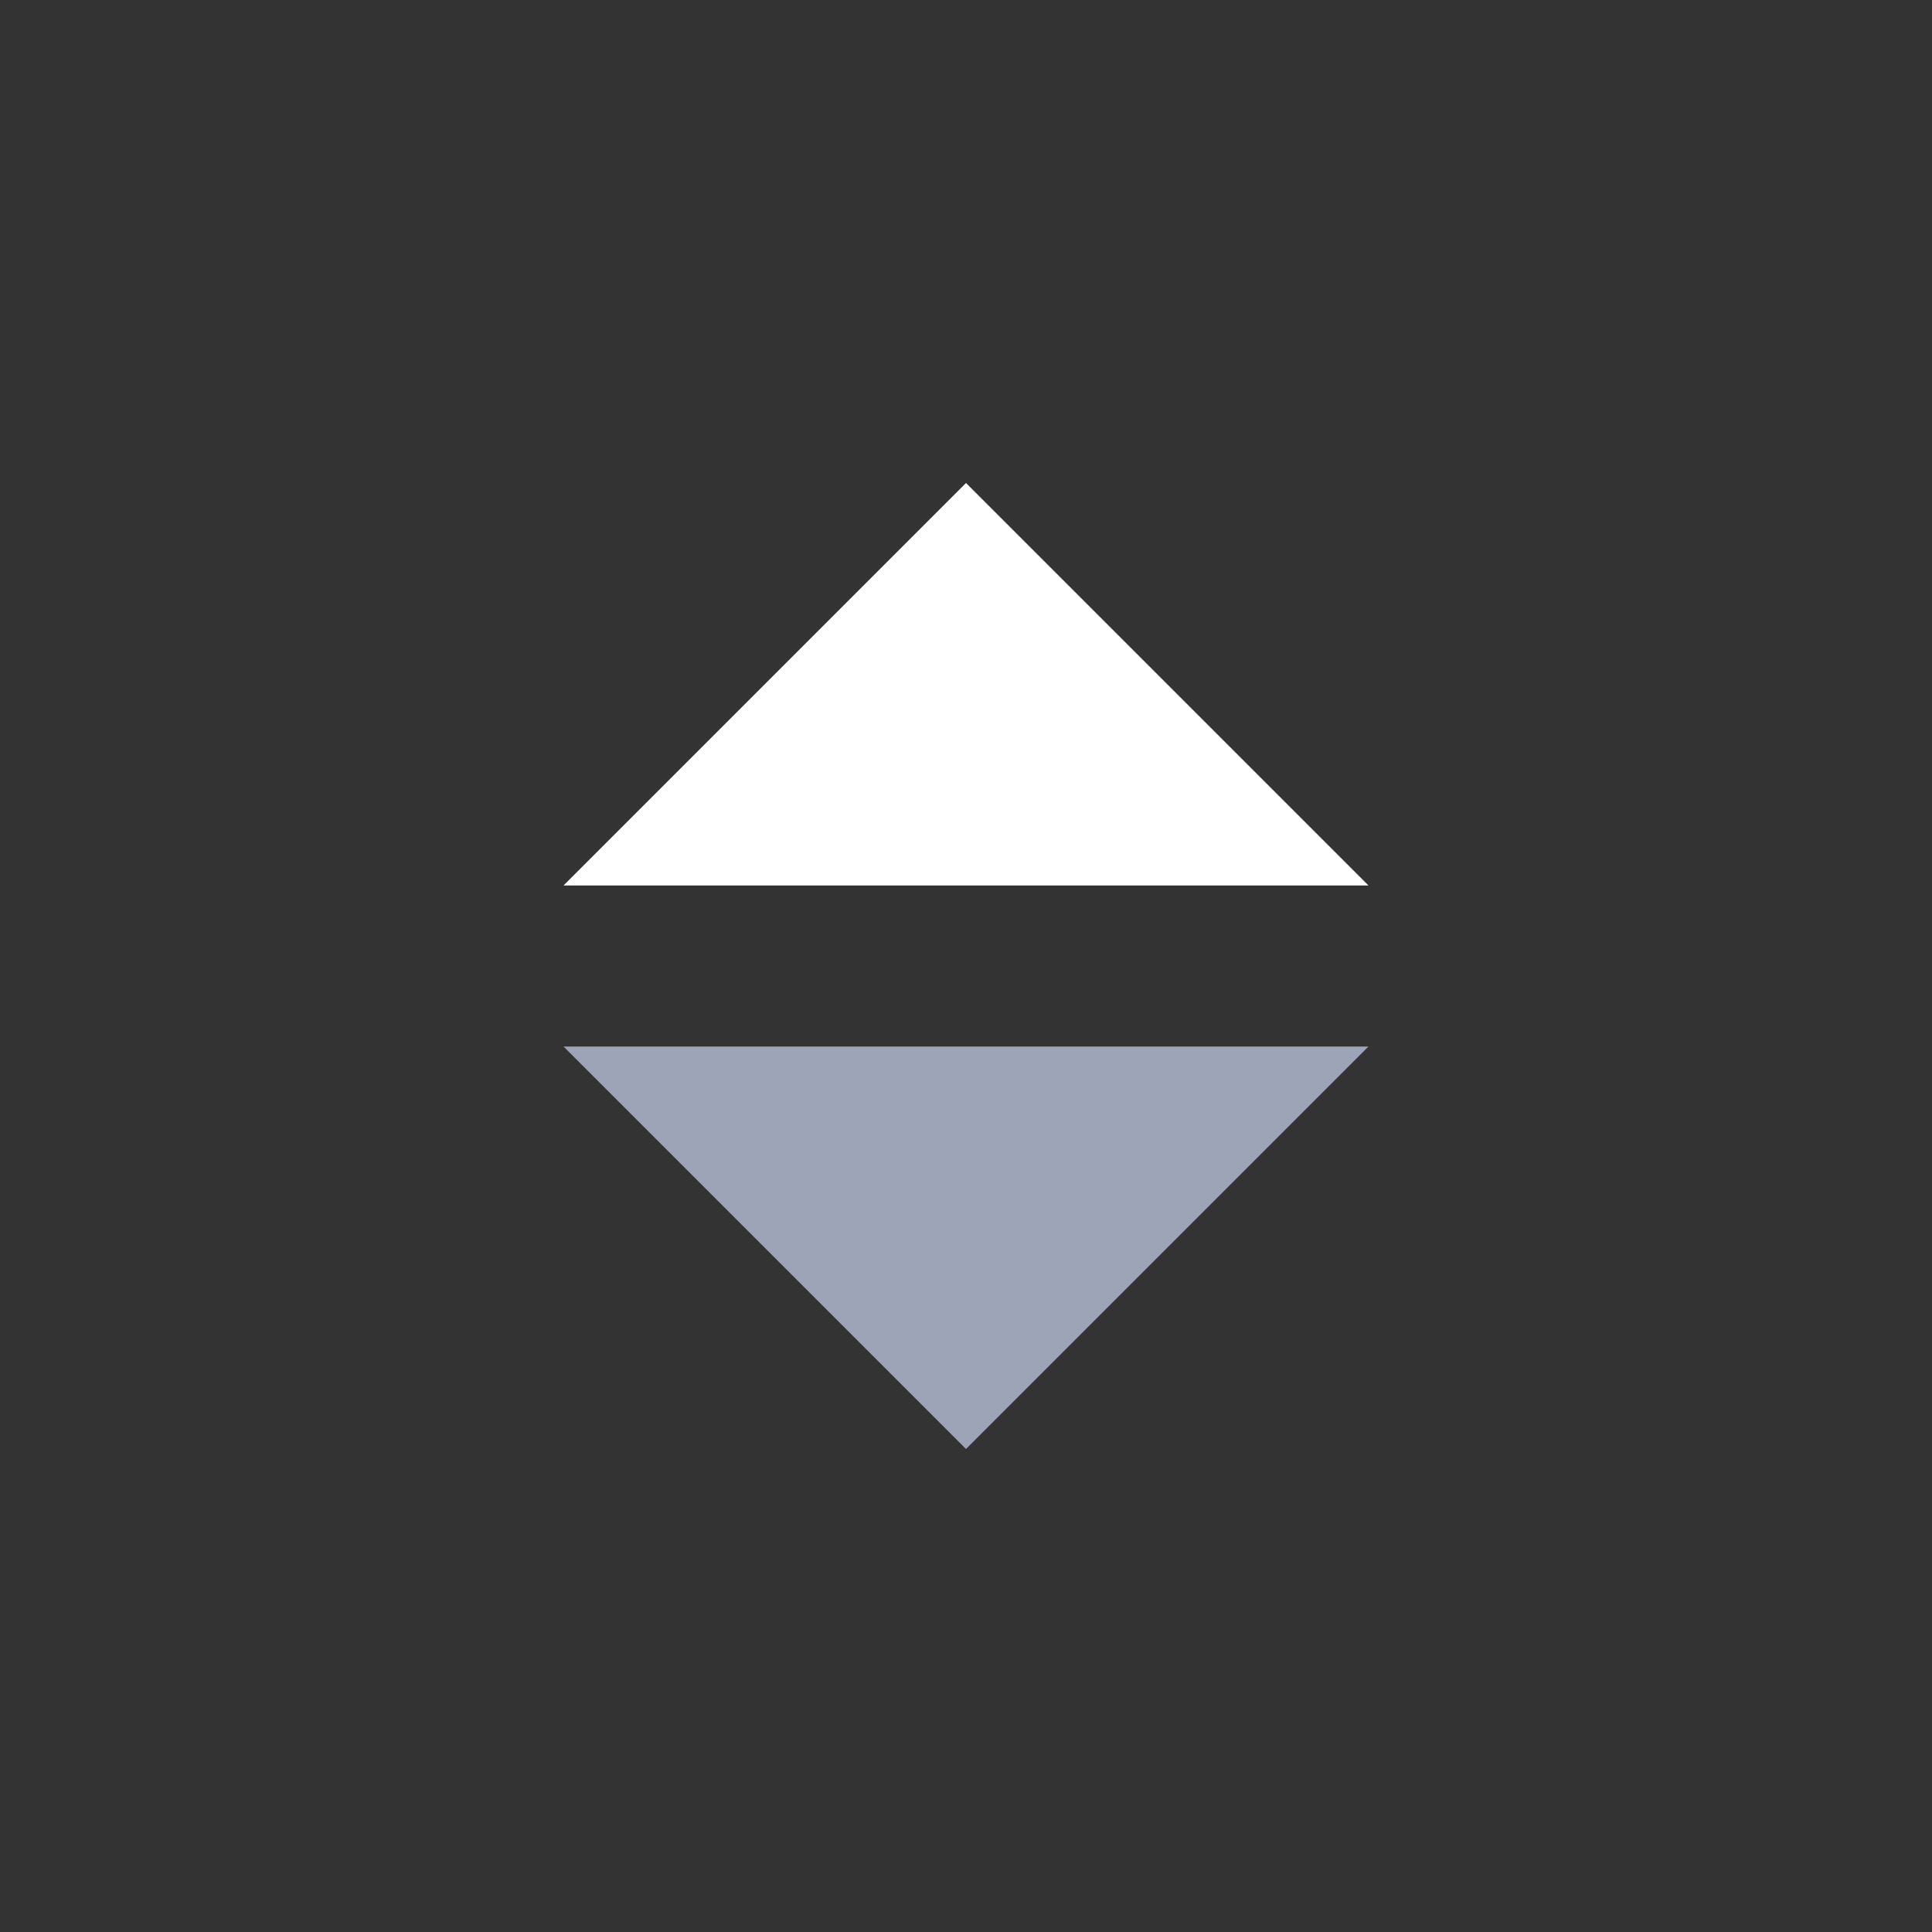
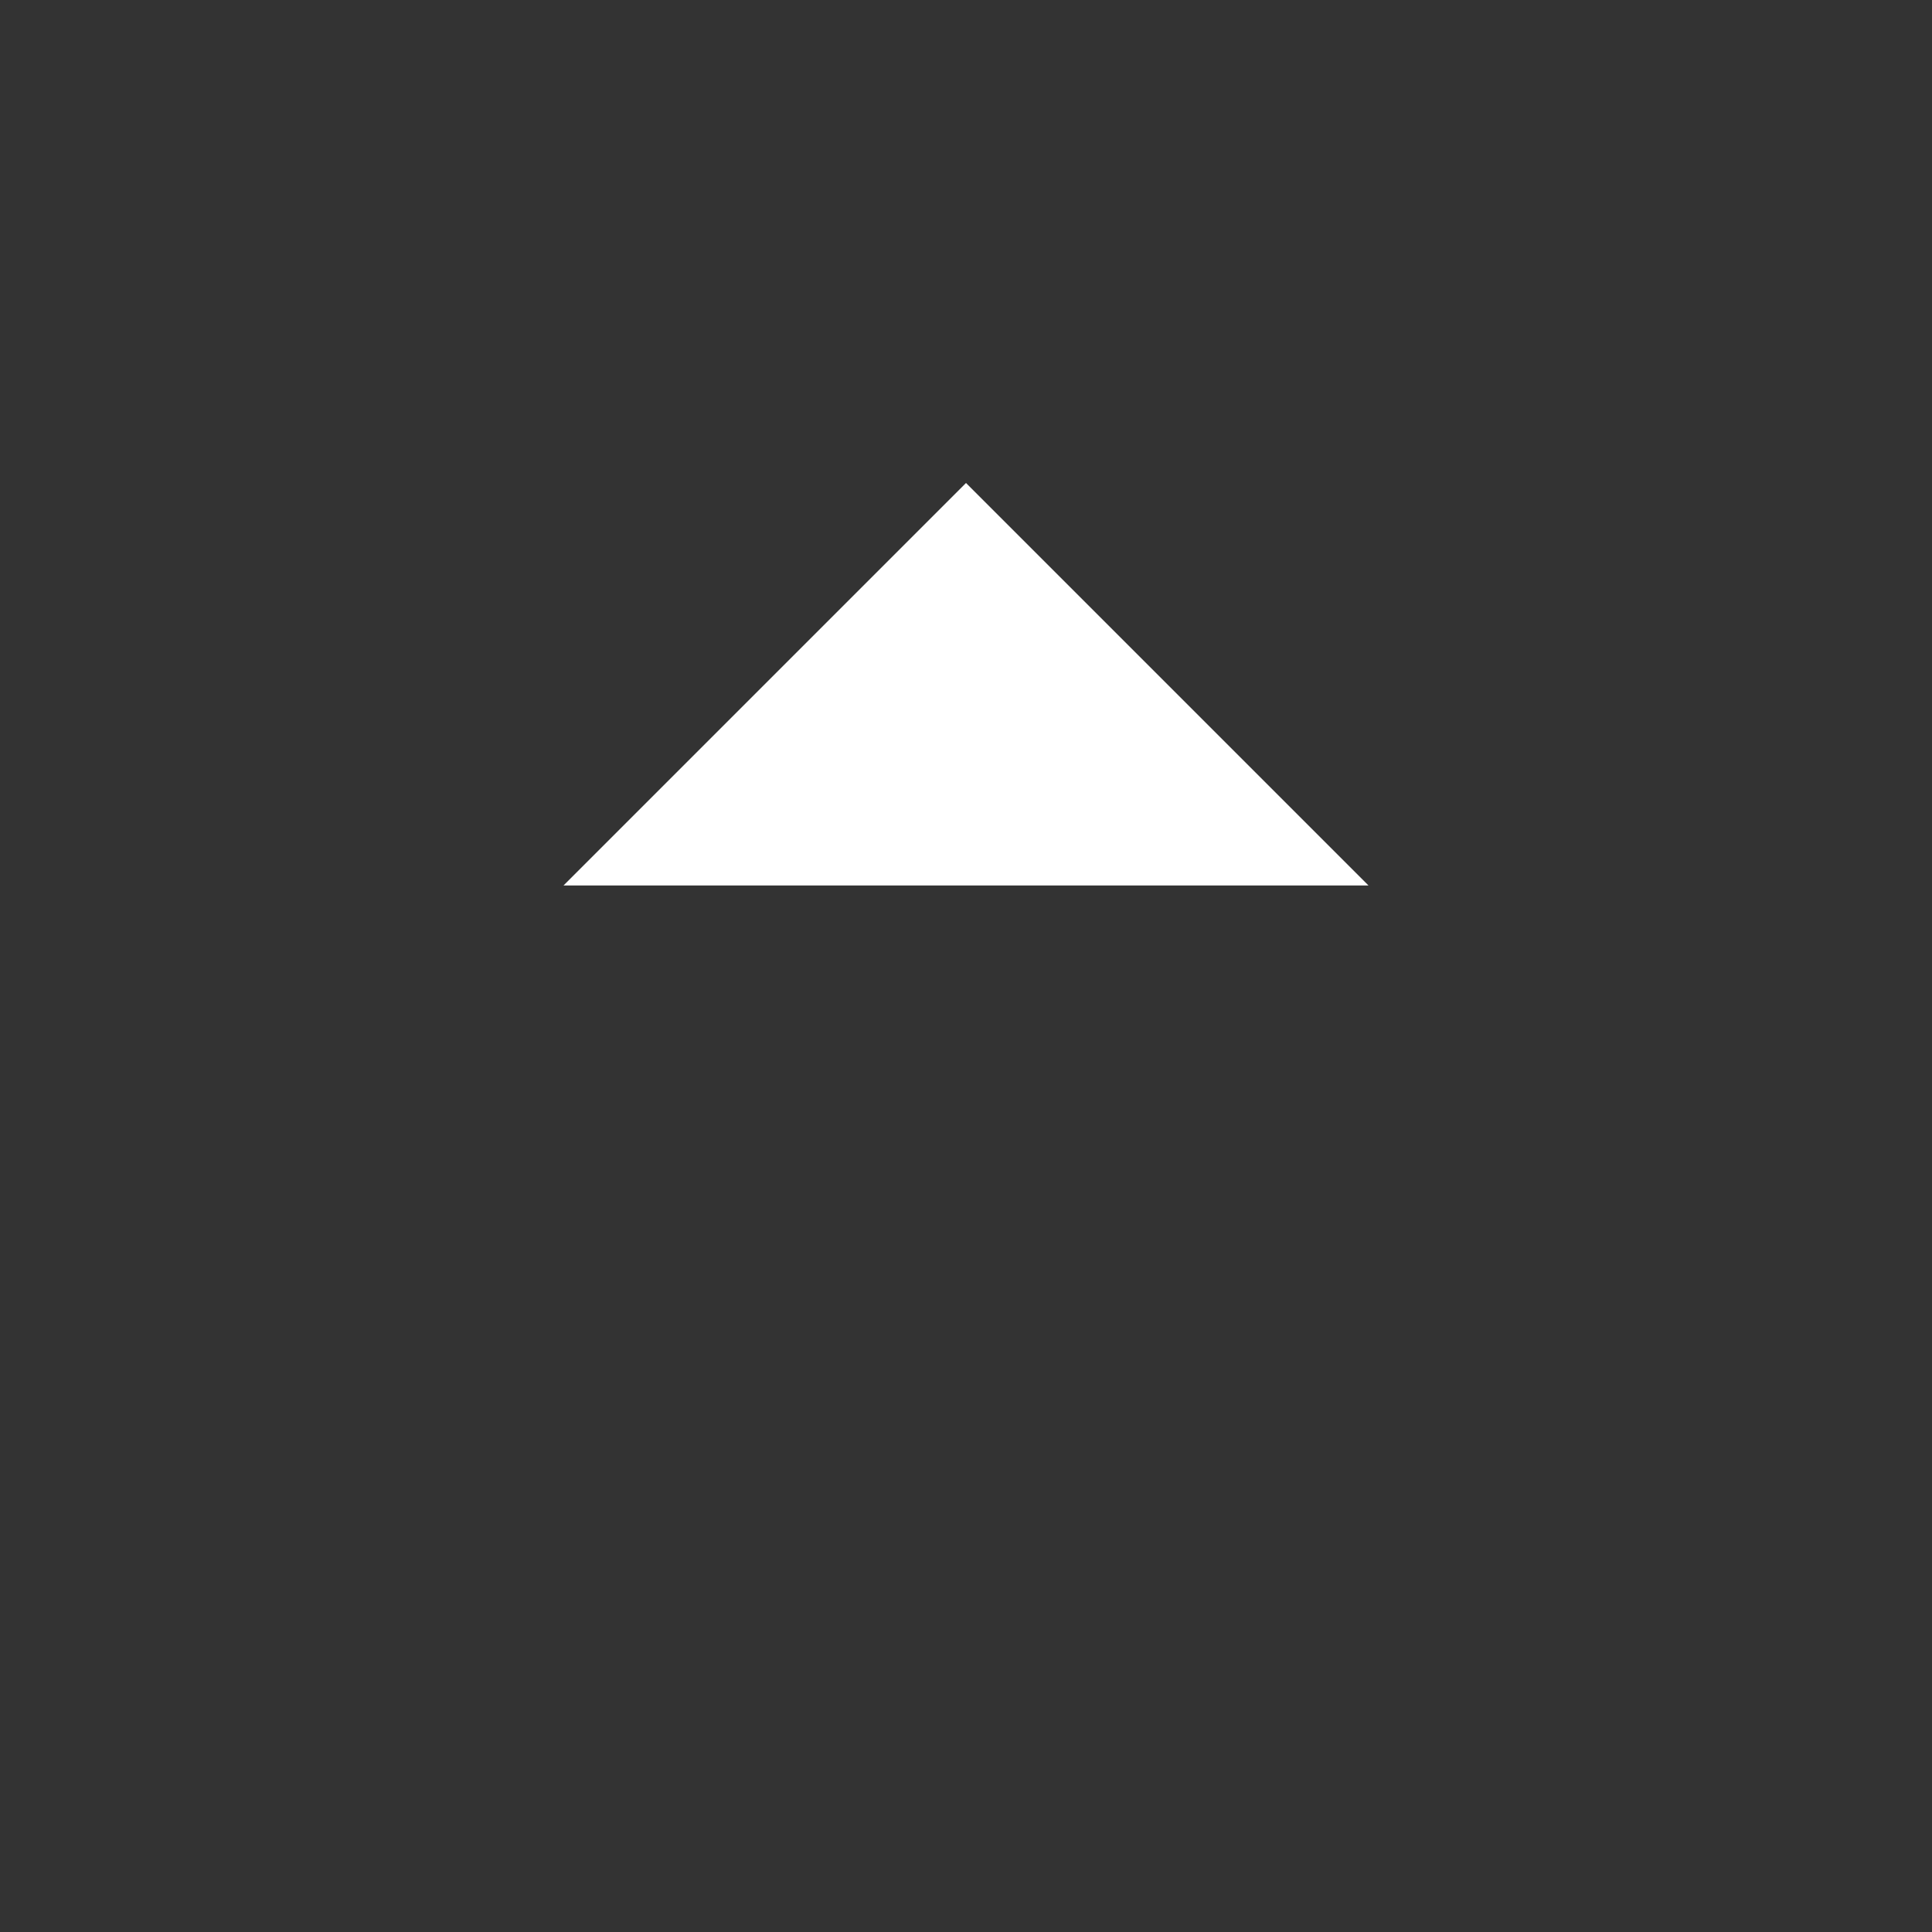
<svg xmlns="http://www.w3.org/2000/svg" width="24" height="24" viewBox="0 0 24 24" fill="none">
  <rect x="0" y="0" width="24" height="24" fill="#333333" stroke="none" />
-   <path d="M7 13L12 18L17 13H7Z" fill="#9DA4B8" />
  <path d="M17 11L12 6L7 11L17 11Z" fill="white" />
</svg>